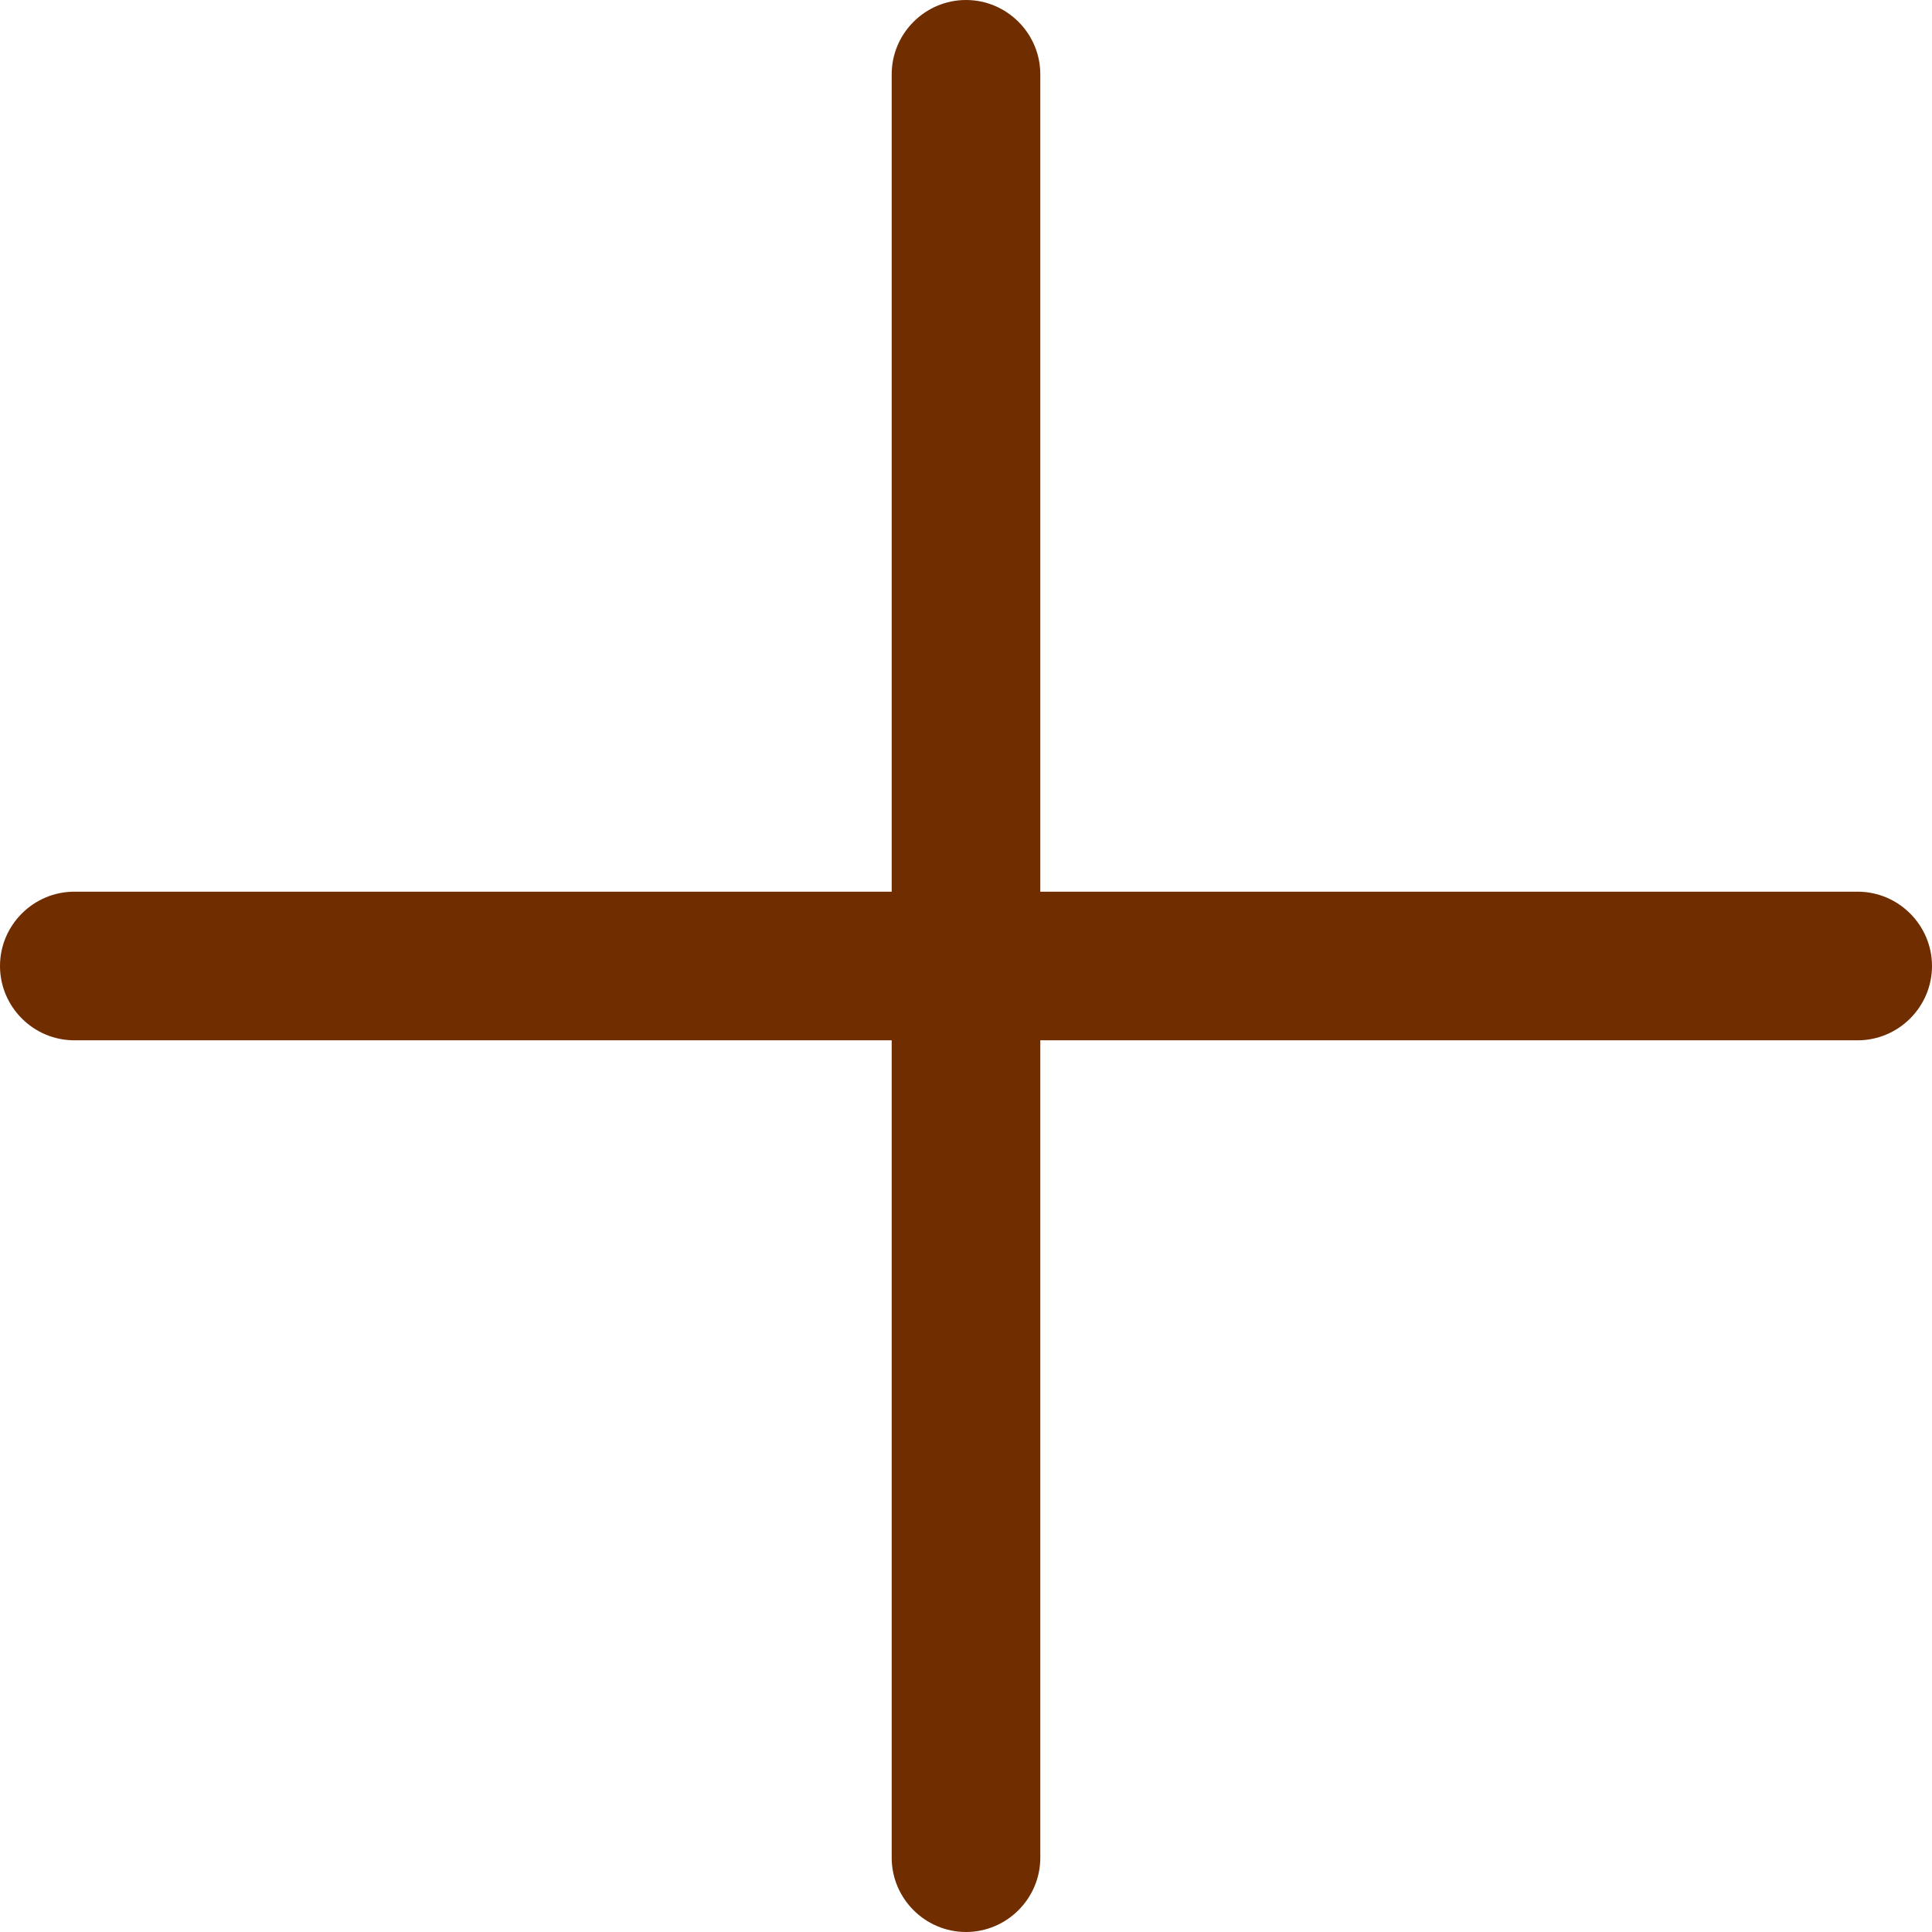
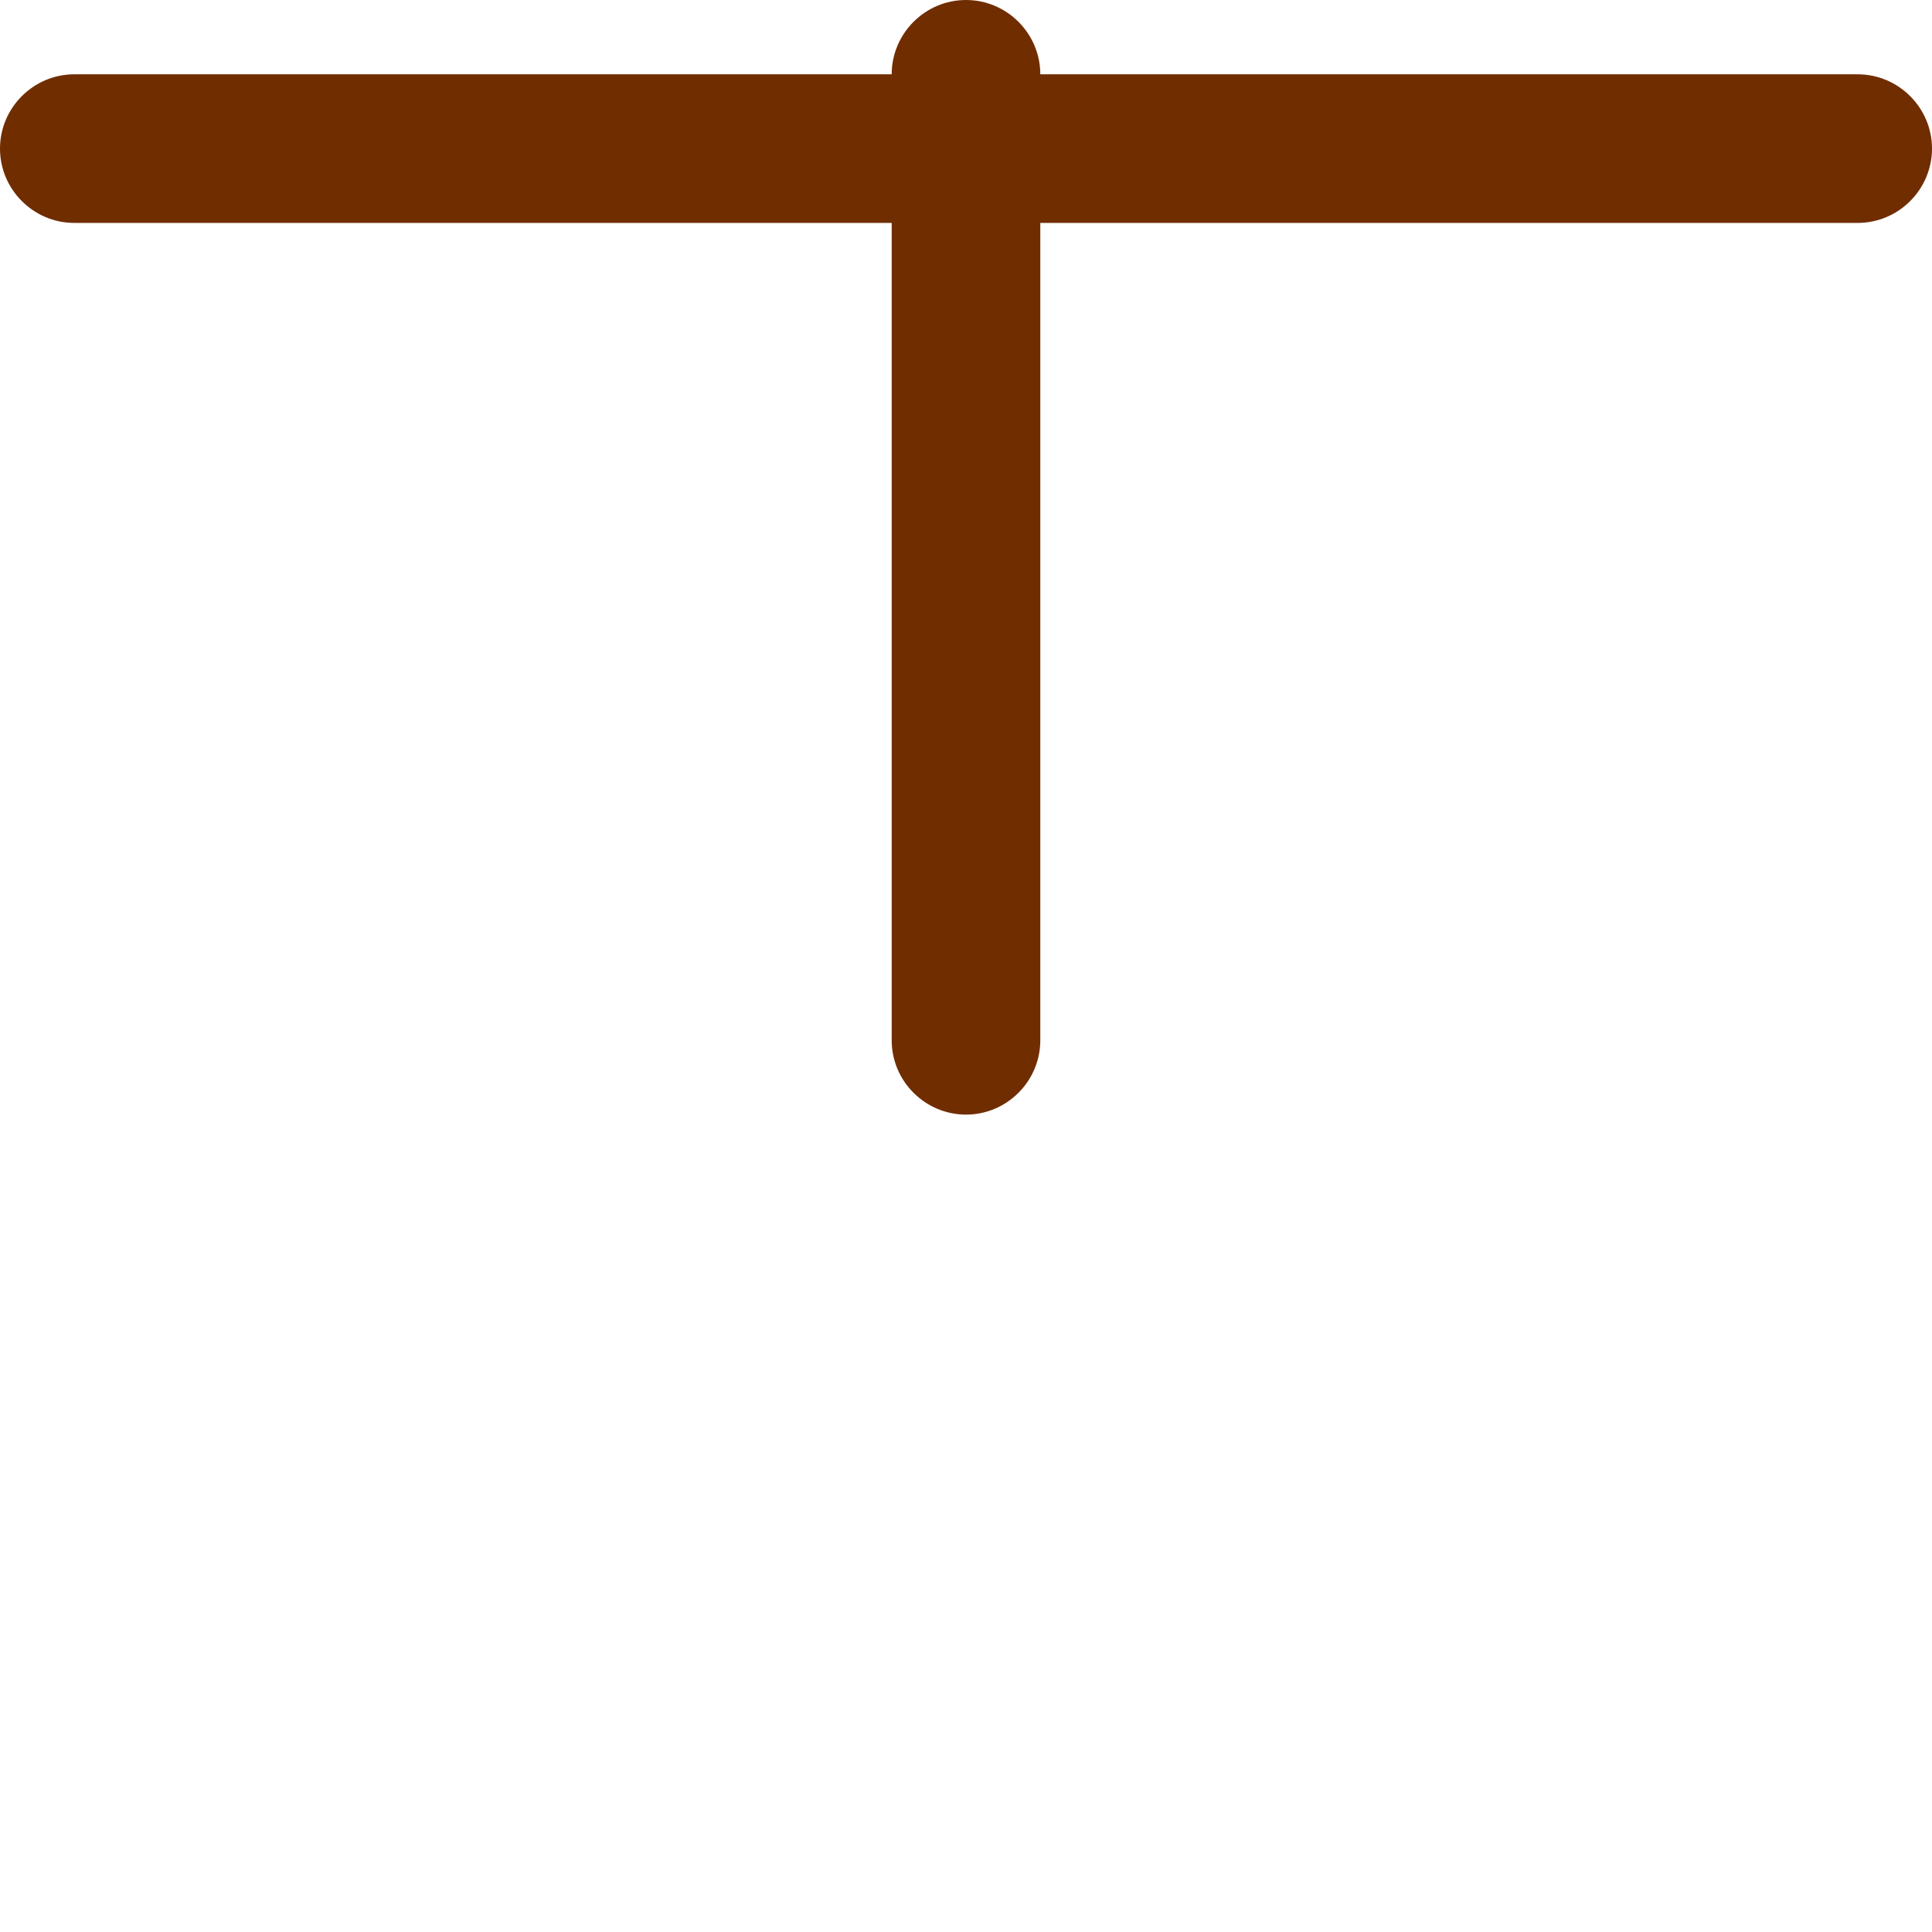
<svg xmlns="http://www.w3.org/2000/svg" id="Layer_1" data-name="Layer 1" viewBox="0 0 416 416">
  <defs>
    <style> .cls-1 { fill: #702d00; stroke-width: 0px; } </style>
  </defs>
-   <path class="cls-1" d="M224,16c0-8.8-7.2-16-16-16s-16,7.2-16,16v176H16c-8.8,0-16,7.2-16,16s7.2,16,16,16h176v176c0,8.8,7.2,16,16,16s16-7.2,16-16v-176h176c8.8,0,16-7.2,16-16s-7.2-16-16-16h-176V16Z" />
+   <path class="cls-1" d="M224,16c0-8.8-7.2-16-16-16s-16,7.2-16,16H16c-8.8,0-16,7.2-16,16s7.2,16,16,16h176v176c0,8.8,7.2,16,16,16s16-7.2,16-16v-176h176c8.8,0,16-7.2,16-16s-7.2-16-16-16h-176V16Z" />
</svg>